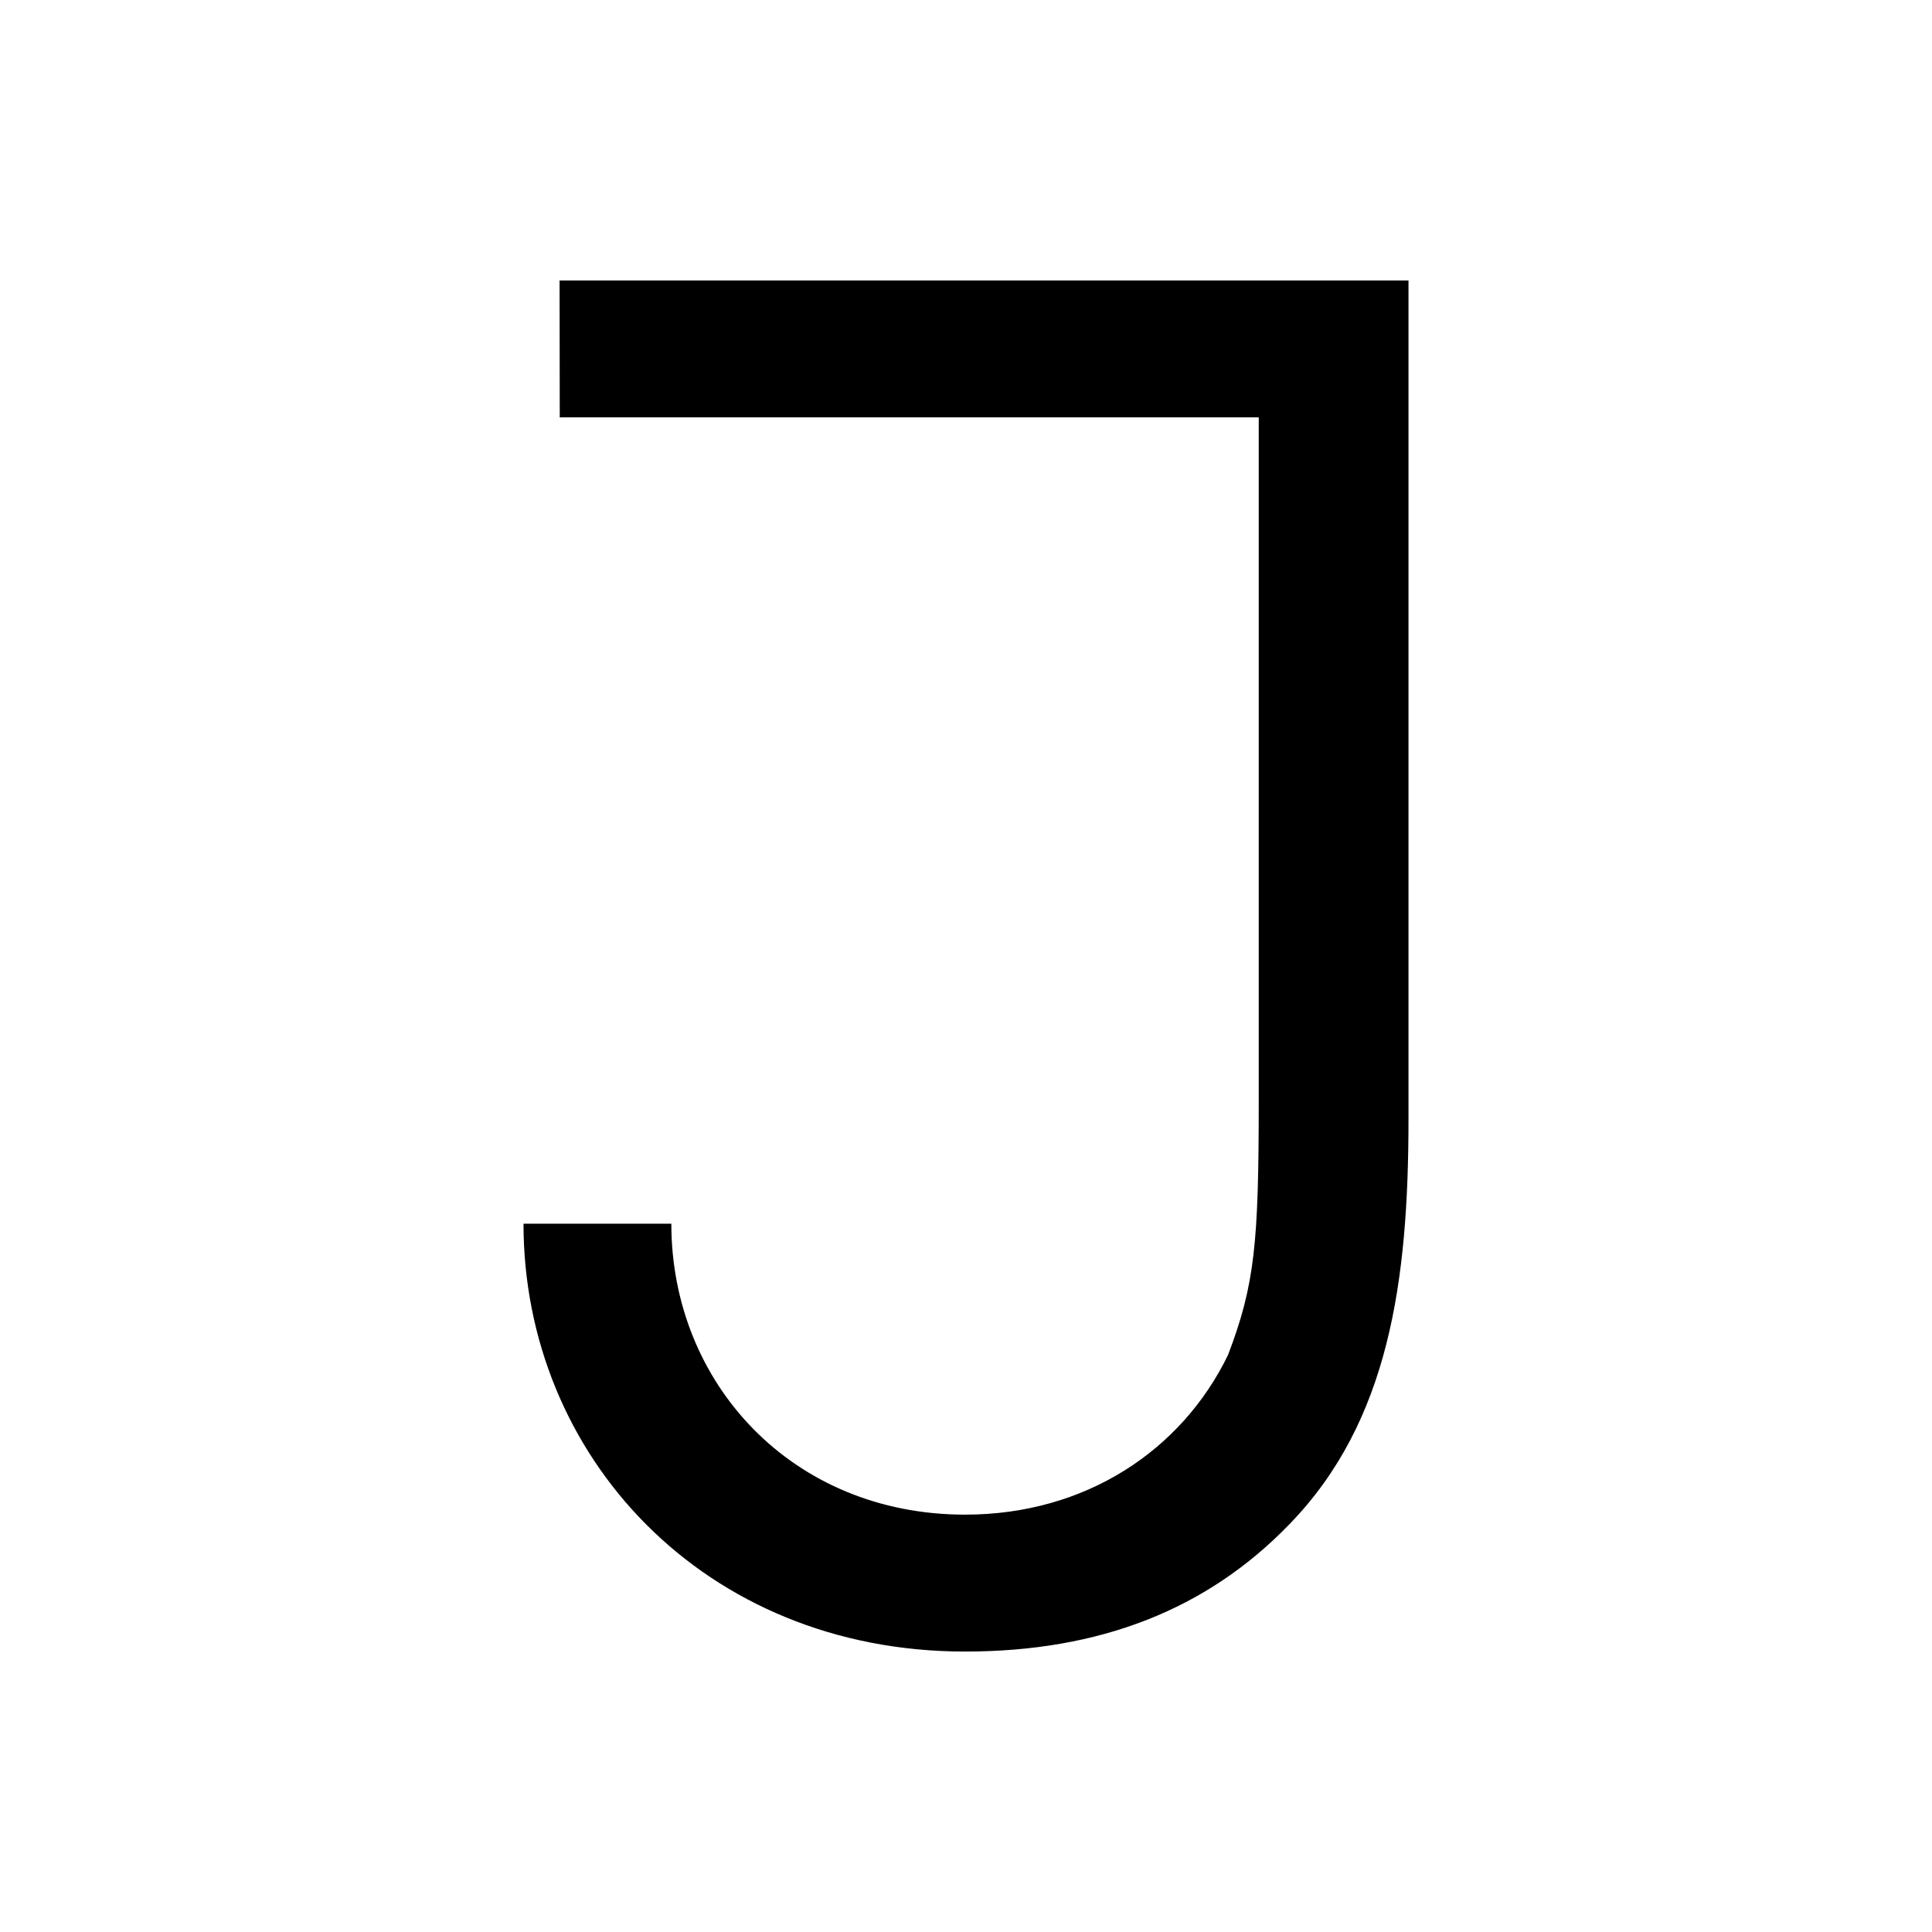
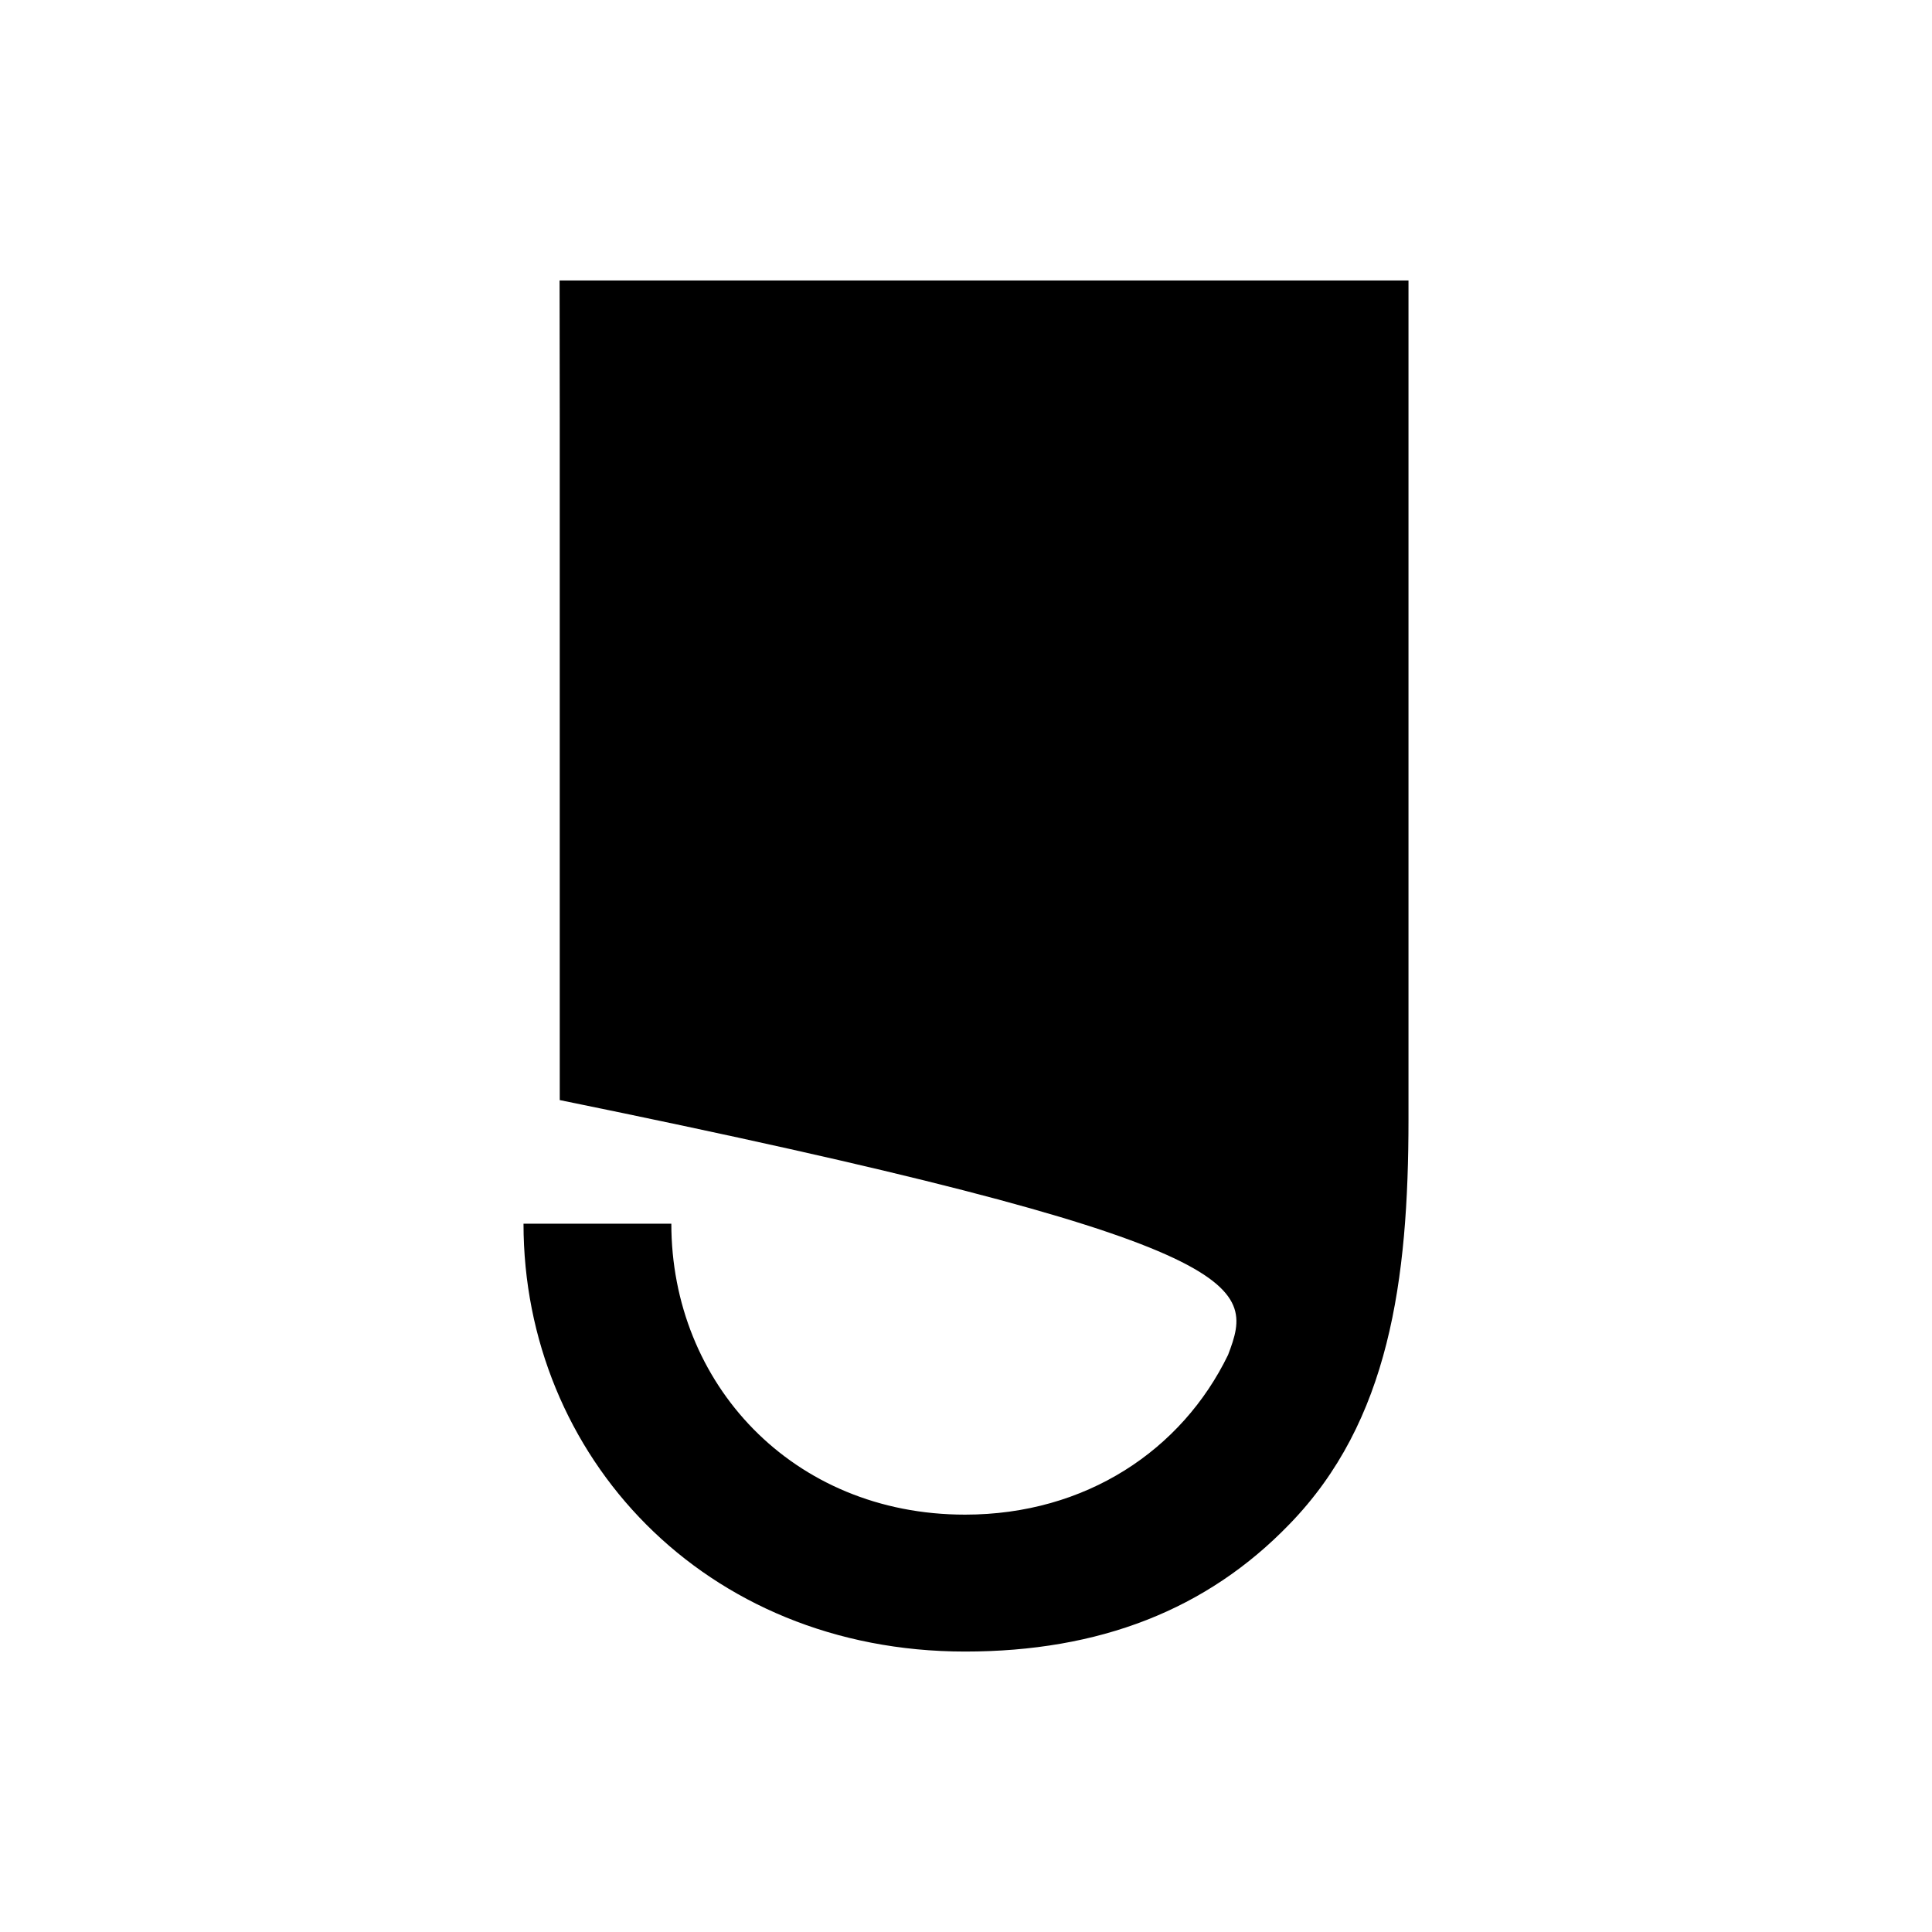
<svg xmlns="http://www.w3.org/2000/svg" width="310" height="310" viewBox="0 0 310 310" fill="none">
-   <path d="M206.903 244.561C222.919 228.083 226 205.502 226 179.569V45H89.788L89.815 66.968H201.972V176.514C201.972 199.398 201.356 206.111 197.048 217.402C189.651 232.654 174.25 243.032 154.847 243.032C127.126 243.032 107.719 221.976 107.719 196.347H84C84 233.574 112.952 265 154.847 265C176.41 265 193.657 258.291 206.903 244.561Z" fill="black" />
+   <path d="M206.903 244.561C222.919 228.083 226 205.502 226 179.569V45H89.788L89.815 66.968V176.514C201.972 199.398 201.356 206.111 197.048 217.402C189.651 232.654 174.25 243.032 154.847 243.032C127.126 243.032 107.719 221.976 107.719 196.347H84C84 233.574 112.952 265 154.847 265C176.41 265 193.657 258.291 206.903 244.561Z" fill="black" />
</svg>